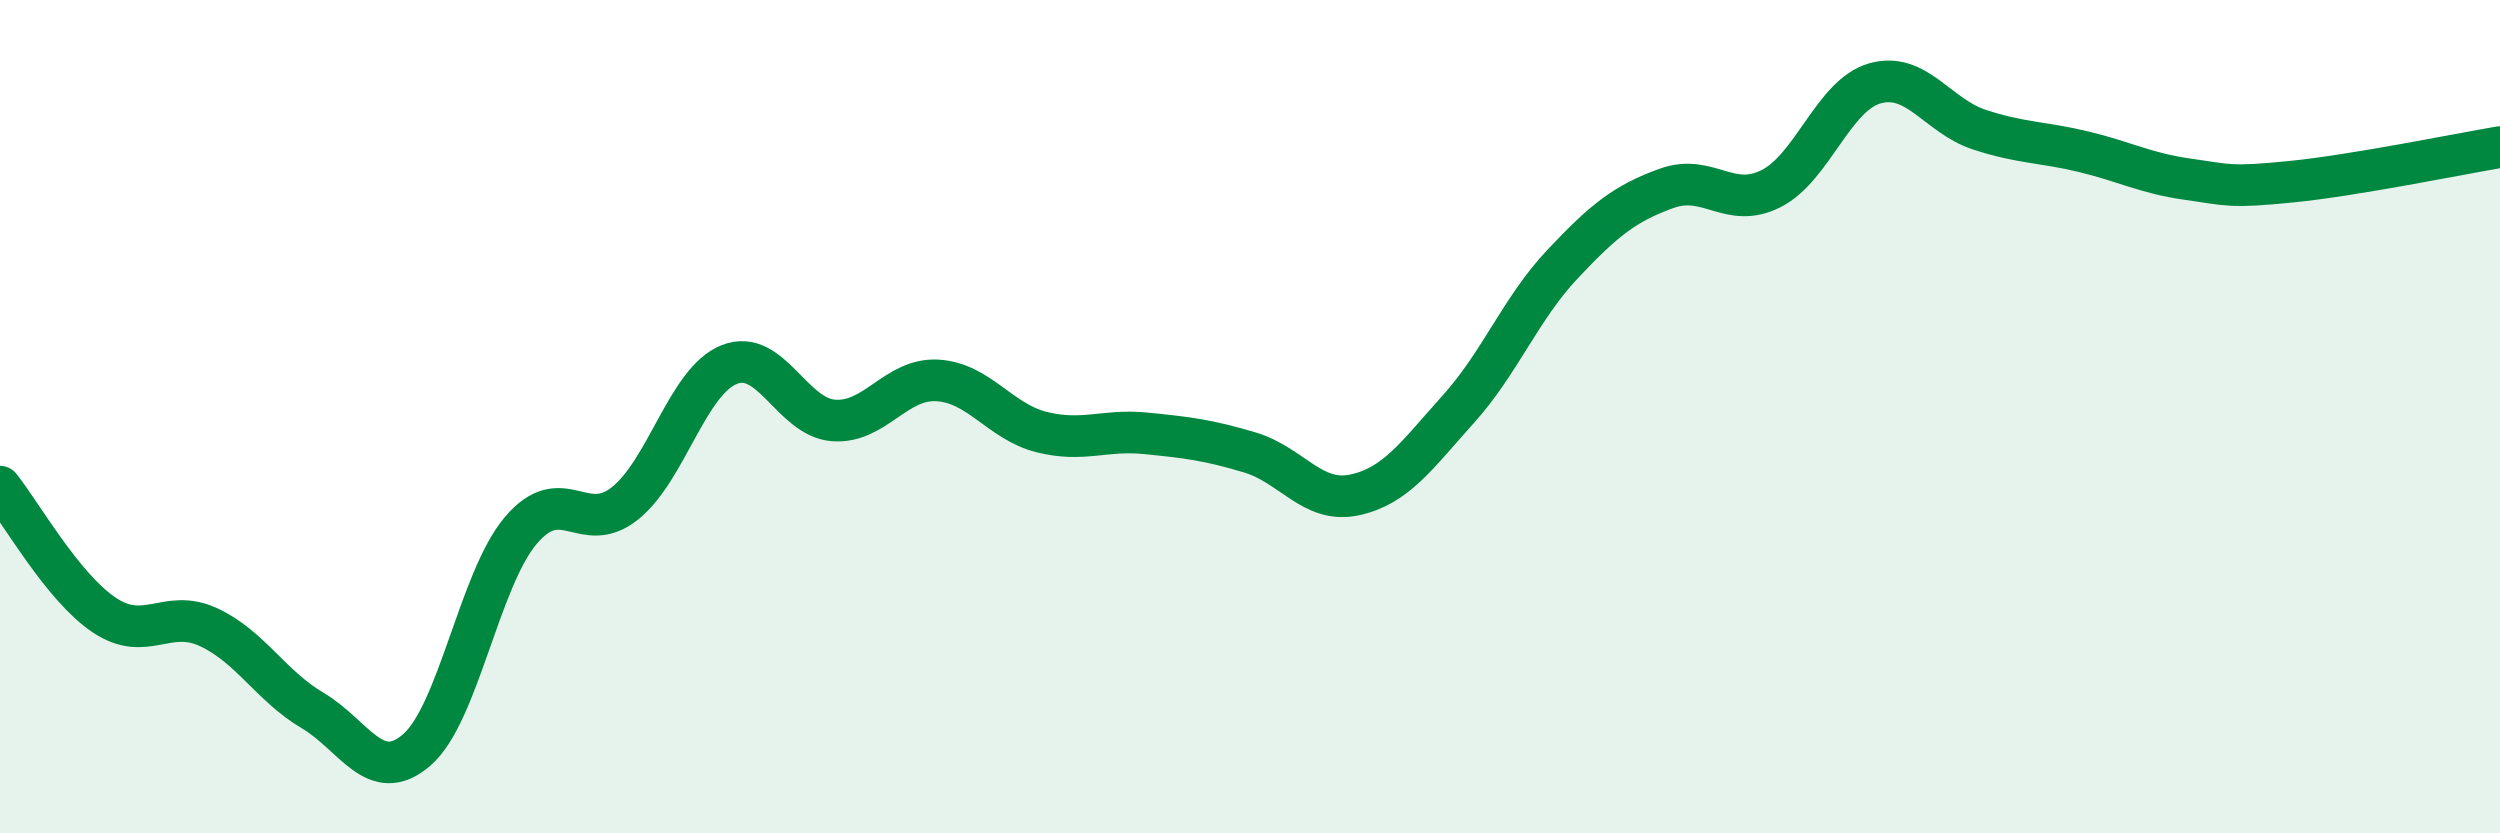
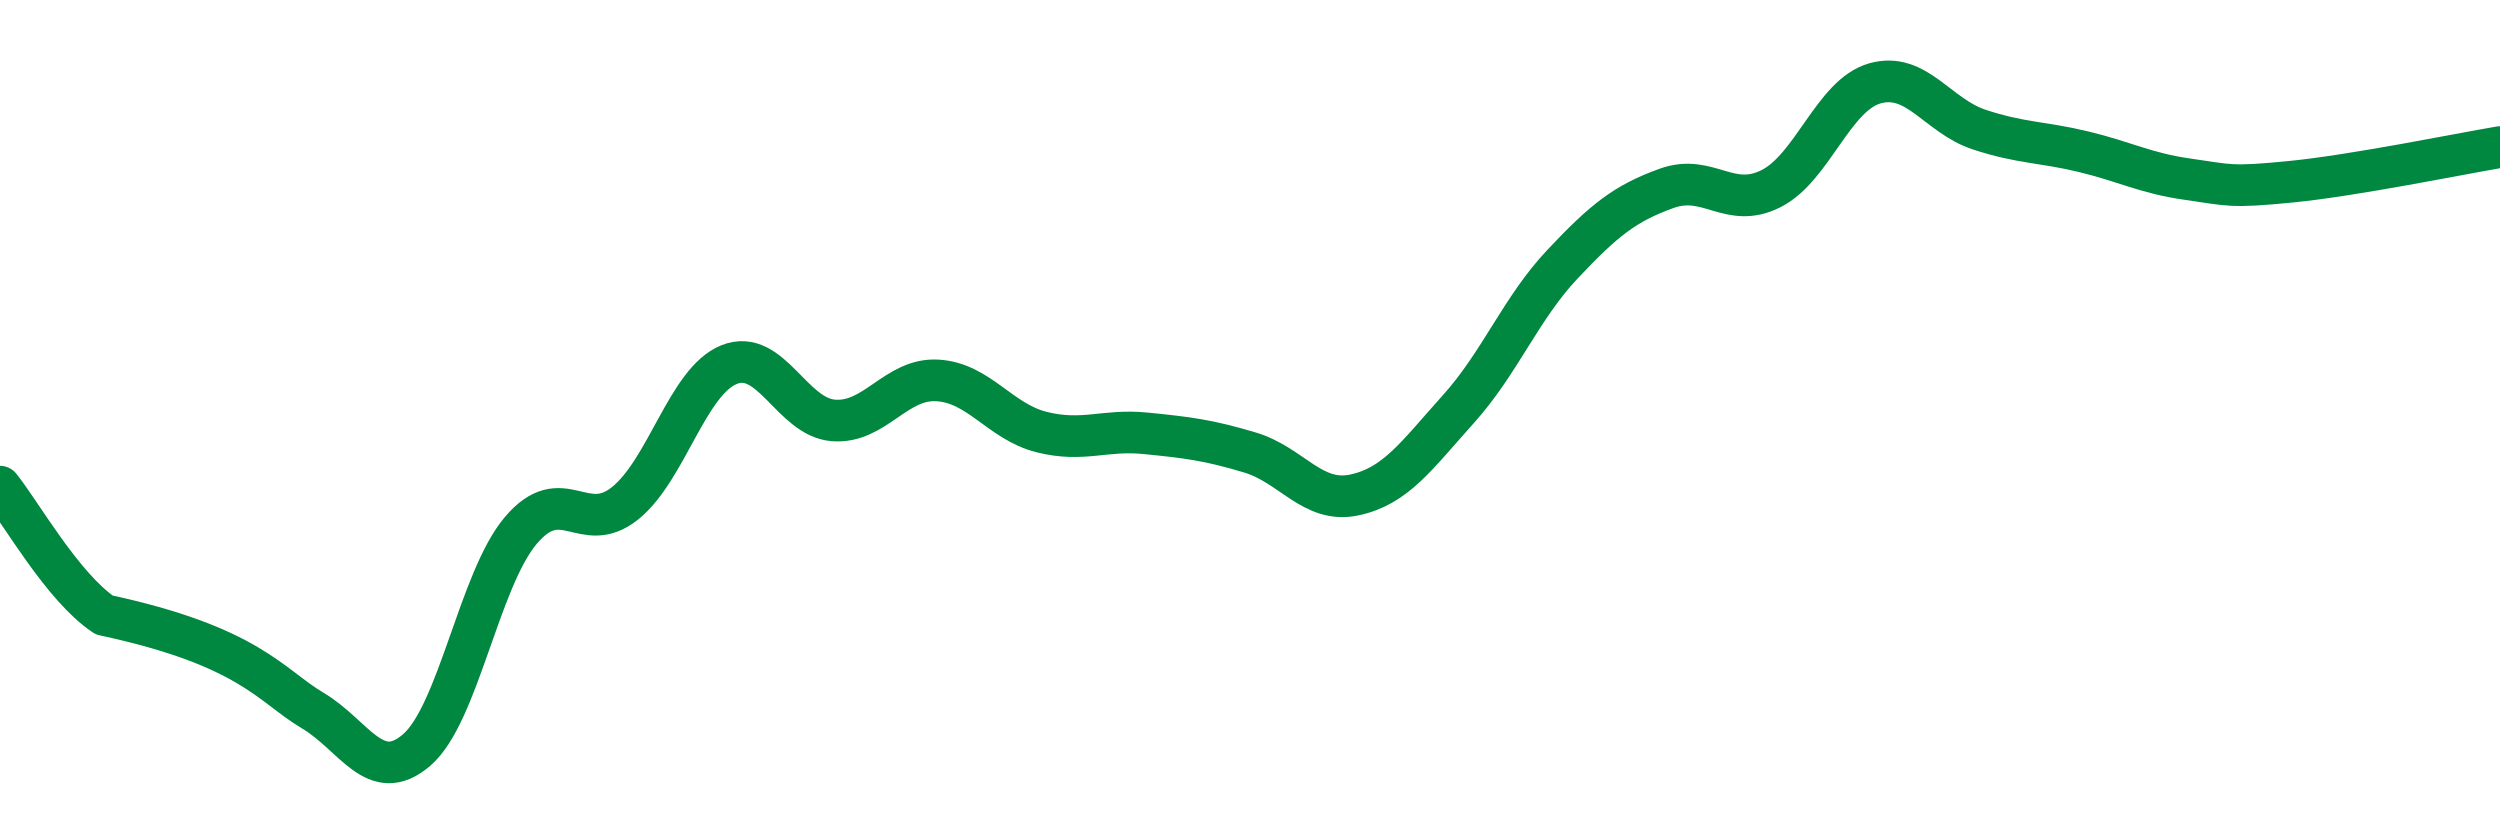
<svg xmlns="http://www.w3.org/2000/svg" width="60" height="20" viewBox="0 0 60 20">
-   <path d="M 0,11.68 C 0.5,12.3 1.5,14.09 2.5,14.76 C 3.5,15.43 4,14.59 5,15.05 C 6,15.51 6.5,16.46 7.5,17.05 C 8.5,17.64 9,18.86 10,18 C 11,17.14 11.5,13.91 12.5,12.73 C 13.5,11.55 14,12.88 15,12.08 C 16,11.28 16.5,9.15 17.5,8.75 C 18.5,8.35 19,10.01 20,10.09 C 21,10.17 21.5,9.07 22.5,9.13 C 23.5,9.19 24,10.12 25,10.37 C 26,10.62 26.5,10.3 27.5,10.4 C 28.5,10.5 29,10.56 30,10.86 C 31,11.16 31.5,12.09 32.5,11.88 C 33.5,11.67 34,10.93 35,9.82 C 36,8.71 36.5,7.4 37.5,6.34 C 38.5,5.28 39,4.88 40,4.52 C 41,4.16 41.5,5.03 42.5,4.53 C 43.5,4.03 44,2.28 45,2 C 46,1.72 46.5,2.78 47.5,3.11 C 48.5,3.44 49,3.4 50,3.64 C 51,3.88 51.5,4.16 52.5,4.3 C 53.5,4.44 53.5,4.51 55,4.36 C 56.5,4.21 59,3.7 60,3.53L60 20L0 20Z" fill="#008740" opacity="0.1" stroke-linecap="round" stroke-linejoin="round" />
-   <path d="M 0,11.68 C 0.5,12.3 1.5,14.09 2.5,14.76 C 3.5,15.43 4,14.59 5,15.05 C 6,15.51 6.5,16.46 7.5,17.05 C 8.5,17.64 9,18.86 10,18 C 11,17.14 11.5,13.91 12.5,12.73 C 13.5,11.55 14,12.88 15,12.08 C 16,11.28 16.5,9.15 17.5,8.75 C 18.5,8.35 19,10.01 20,10.09 C 21,10.17 21.5,9.07 22.5,9.13 C 23.5,9.19 24,10.12 25,10.37 C 26,10.62 26.5,10.3 27.5,10.4 C 28.5,10.5 29,10.56 30,10.86 C 31,11.16 31.5,12.09 32.5,11.88 C 33.5,11.67 34,10.93 35,9.82 C 36,8.71 36.5,7.4 37.5,6.34 C 38.5,5.28 39,4.88 40,4.52 C 41,4.16 41.5,5.03 42.5,4.53 C 43.5,4.03 44,2.28 45,2 C 46,1.72 46.5,2.78 47.5,3.11 C 48.5,3.44 49,3.4 50,3.64 C 51,3.88 51.5,4.16 52.5,4.3 C 53.5,4.44 53.5,4.51 55,4.36 C 56.5,4.21 59,3.7 60,3.53" stroke="#008740" stroke-width="1" fill="none" stroke-linecap="round" stroke-linejoin="round" />
+   <path d="M 0,11.68 C 0.5,12.3 1.5,14.09 2.5,14.76 C 6,15.51 6.5,16.46 7.5,17.05 C 8.5,17.64 9,18.86 10,18 C 11,17.14 11.5,13.91 12.5,12.73 C 13.5,11.55 14,12.88 15,12.08 C 16,11.28 16.5,9.15 17.5,8.75 C 18.5,8.35 19,10.01 20,10.09 C 21,10.17 21.5,9.07 22.5,9.13 C 23.5,9.19 24,10.12 25,10.37 C 26,10.62 26.5,10.3 27.5,10.4 C 28.5,10.5 29,10.56 30,10.86 C 31,11.16 31.5,12.09 32.5,11.88 C 33.5,11.67 34,10.93 35,9.82 C 36,8.71 36.5,7.4 37.5,6.34 C 38.5,5.28 39,4.88 40,4.52 C 41,4.16 41.5,5.03 42.5,4.53 C 43.5,4.03 44,2.28 45,2 C 46,1.72 46.5,2.78 47.5,3.11 C 48.5,3.44 49,3.4 50,3.64 C 51,3.88 51.5,4.16 52.5,4.3 C 53.5,4.44 53.5,4.51 55,4.36 C 56.5,4.21 59,3.7 60,3.53" stroke="#008740" stroke-width="1" fill="none" stroke-linecap="round" stroke-linejoin="round" />
</svg>